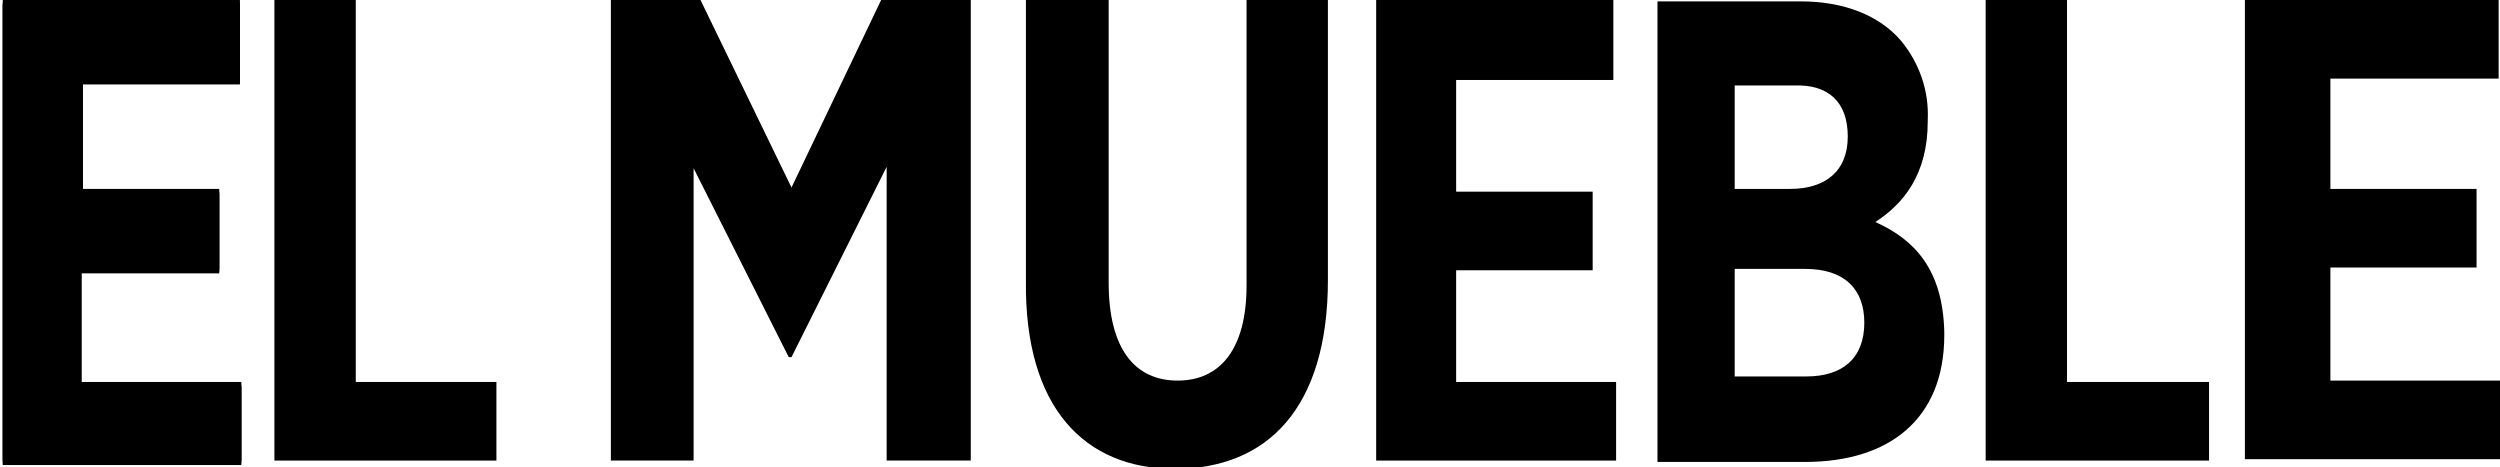
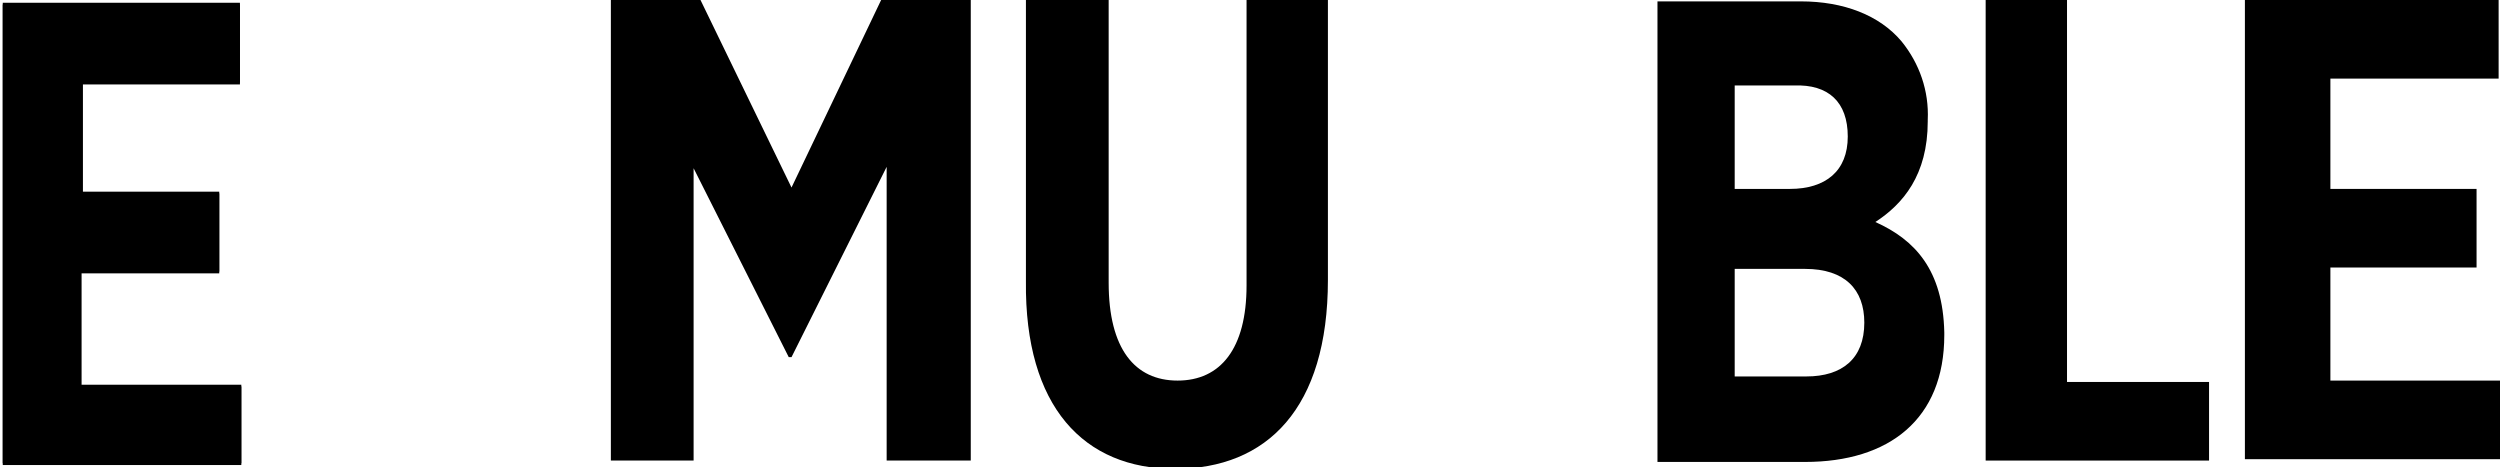
<svg xmlns="http://www.w3.org/2000/svg" xmlns:xlink="http://www.w3.org/1999/xlink" version="1.1" id="Capa_1" x="0px" y="0px" viewBox="0 0 181.3 33.9" style="enable-background:new 0 0 181.3 33.9;" xml:space="preserve">
  <style type="text/css">
	.st0{clip-path:url(#SVGID_3_);}
	.st1{clip-path:url(#SVGID_6_);}
</style>
  <g>
    <path id="SVGID_1_" d="M136,16.1c2-1.3,3.8-3.4,3.8-7.3V8.7c0.1-2.1-0.6-4.1-1.9-5.7c-1.6-1.9-4.2-2.9-7.3-2.9h-10.4v33.4h10.7   c6.1,0,10.1-3.1,10.1-9.2v-0.2C140.9,19.6,138.9,17.4,136,16.1L136,16.1z M134,9.9c0,2.5-1.6,3.8-4.2,3.8h-4V6.2h4.3   C132.6,6.1,134,7.4,134,9.9L134,9.9L134,9.9z M135.2,23.4c0,2.6-1.6,3.9-4.2,3.9h-5.2v-7.8h5.1C133.8,19.5,135.2,21,135.2,23.4   L135.2,23.4L135.2,23.4z" />
  </g>
  <g>
    <g>
-       <polygon id="SVGID_5_" points="0.2,0 0.2,33.4 17.5,33.4 17.5,27.7 5.9,27.7 5.9,19.5 15.9,19.5 15.9,13.7 6,13.7 6,5.8 17.4,5.8     17.4,0   " />
-     </g>
+       </g>
    <g>
      <g>
        <defs>
          <polygon id="SVGID_2_" points="0.2,0.2 0.2,33.6 17.5,33.6 17.5,27.9 5.9,27.9 5.9,19.7 15.9,19.7 15.9,13.9 6,13.9 6,6 17.4,6       17.4,0.2     " />
        </defs>
        <use xlink:href="#SVGID_2_" style="overflow:visible;" />
        <clipPath id="SVGID_3_">
          <use xlink:href="#SVGID_2_" style="overflow:visible;" />
        </clipPath>
        <g id="Grupo_1028" transform="translate(0 0.124)" class="st0">
          <g>
            <g>
              <rect id="SVGID_7_" x="-284.2" y="-52.7" width="740" height="10845.3" />
            </g>
            <g>
              <g>
                <defs>
-                   <rect id="SVGID_4_" x="-1452.8" y="-268.7" width="740" height="10845.3" />
-                 </defs>
+                   </defs>
                <use xlink:href="#SVGID_4_" style="overflow:visible;" />
                <clipPath id="SVGID_6_">
                  <use xlink:href="#SVGID_4_" style="overflow:visible;" />
                </clipPath>
                <g id="Grupo_1027" transform="translate(-584.272 -108.023)" class="st1">
                  <path id="Trazado_833" d="M583.9,107.4h18.5v34.5h-18.5V107.4z" />
                </g>
              </g>
            </g>
          </g>
        </g>
      </g>
    </g>
  </g>
  <g>
-     <polygon id="SVGID_9_" points="19.9,0 19.9,33.4 36,33.4 36,27.7 25.8,27.7 25.8,0  " />
-   </g>
+     </g>
  <g>
    <polygon id="SVGID_13_" points="63.9,0 57.4,13.6 50.8,0 44.3,0 44.3,33.4 50.3,33.4 50.3,12.2 57.2,25.9 57.4,25.9 64.3,12.1    64.3,33.4 70.4,33.4 70.4,0  " />
  </g>
  <g>
    <path id="SVGID_17_" d="M85.2,34c6.7,0,11.1-4.4,11.1-13.7V0h-5.9v20.7c0,4.6-1.9,6.9-5,6.9s-5-2.3-5-7.1V0h-6v20.4   C74.3,29.5,78.6,34,85.2,34" />
  </g>
  <g>
-     <polygon id="SVGID_21_" points="99.8,0 99.8,33.4 117.2,33.4 117.2,27.7 105.6,27.7 105.6,19.6 115.5,19.6 115.5,13.9 105.6,13.9    105.6,5.8 117,5.8 117,0  " />
-   </g>
+     </g>
  <g>
    <polygon id="SVGID_25_" points="144,0 144,33.4 160.2,33.4 160.2,27.7 149.9,27.7 149.9,0  " />
  </g>
  <g>
    <polygon id="SVGID_29_" points="162.8,0 162.8,33.3 181.3,33.3 181.3,27.6 169,27.6 169,19.4 179.6,19.4 179.6,13.7 169,13.7    169,5.7 181.2,5.7 181.2,0  " />
  </g>
</svg>